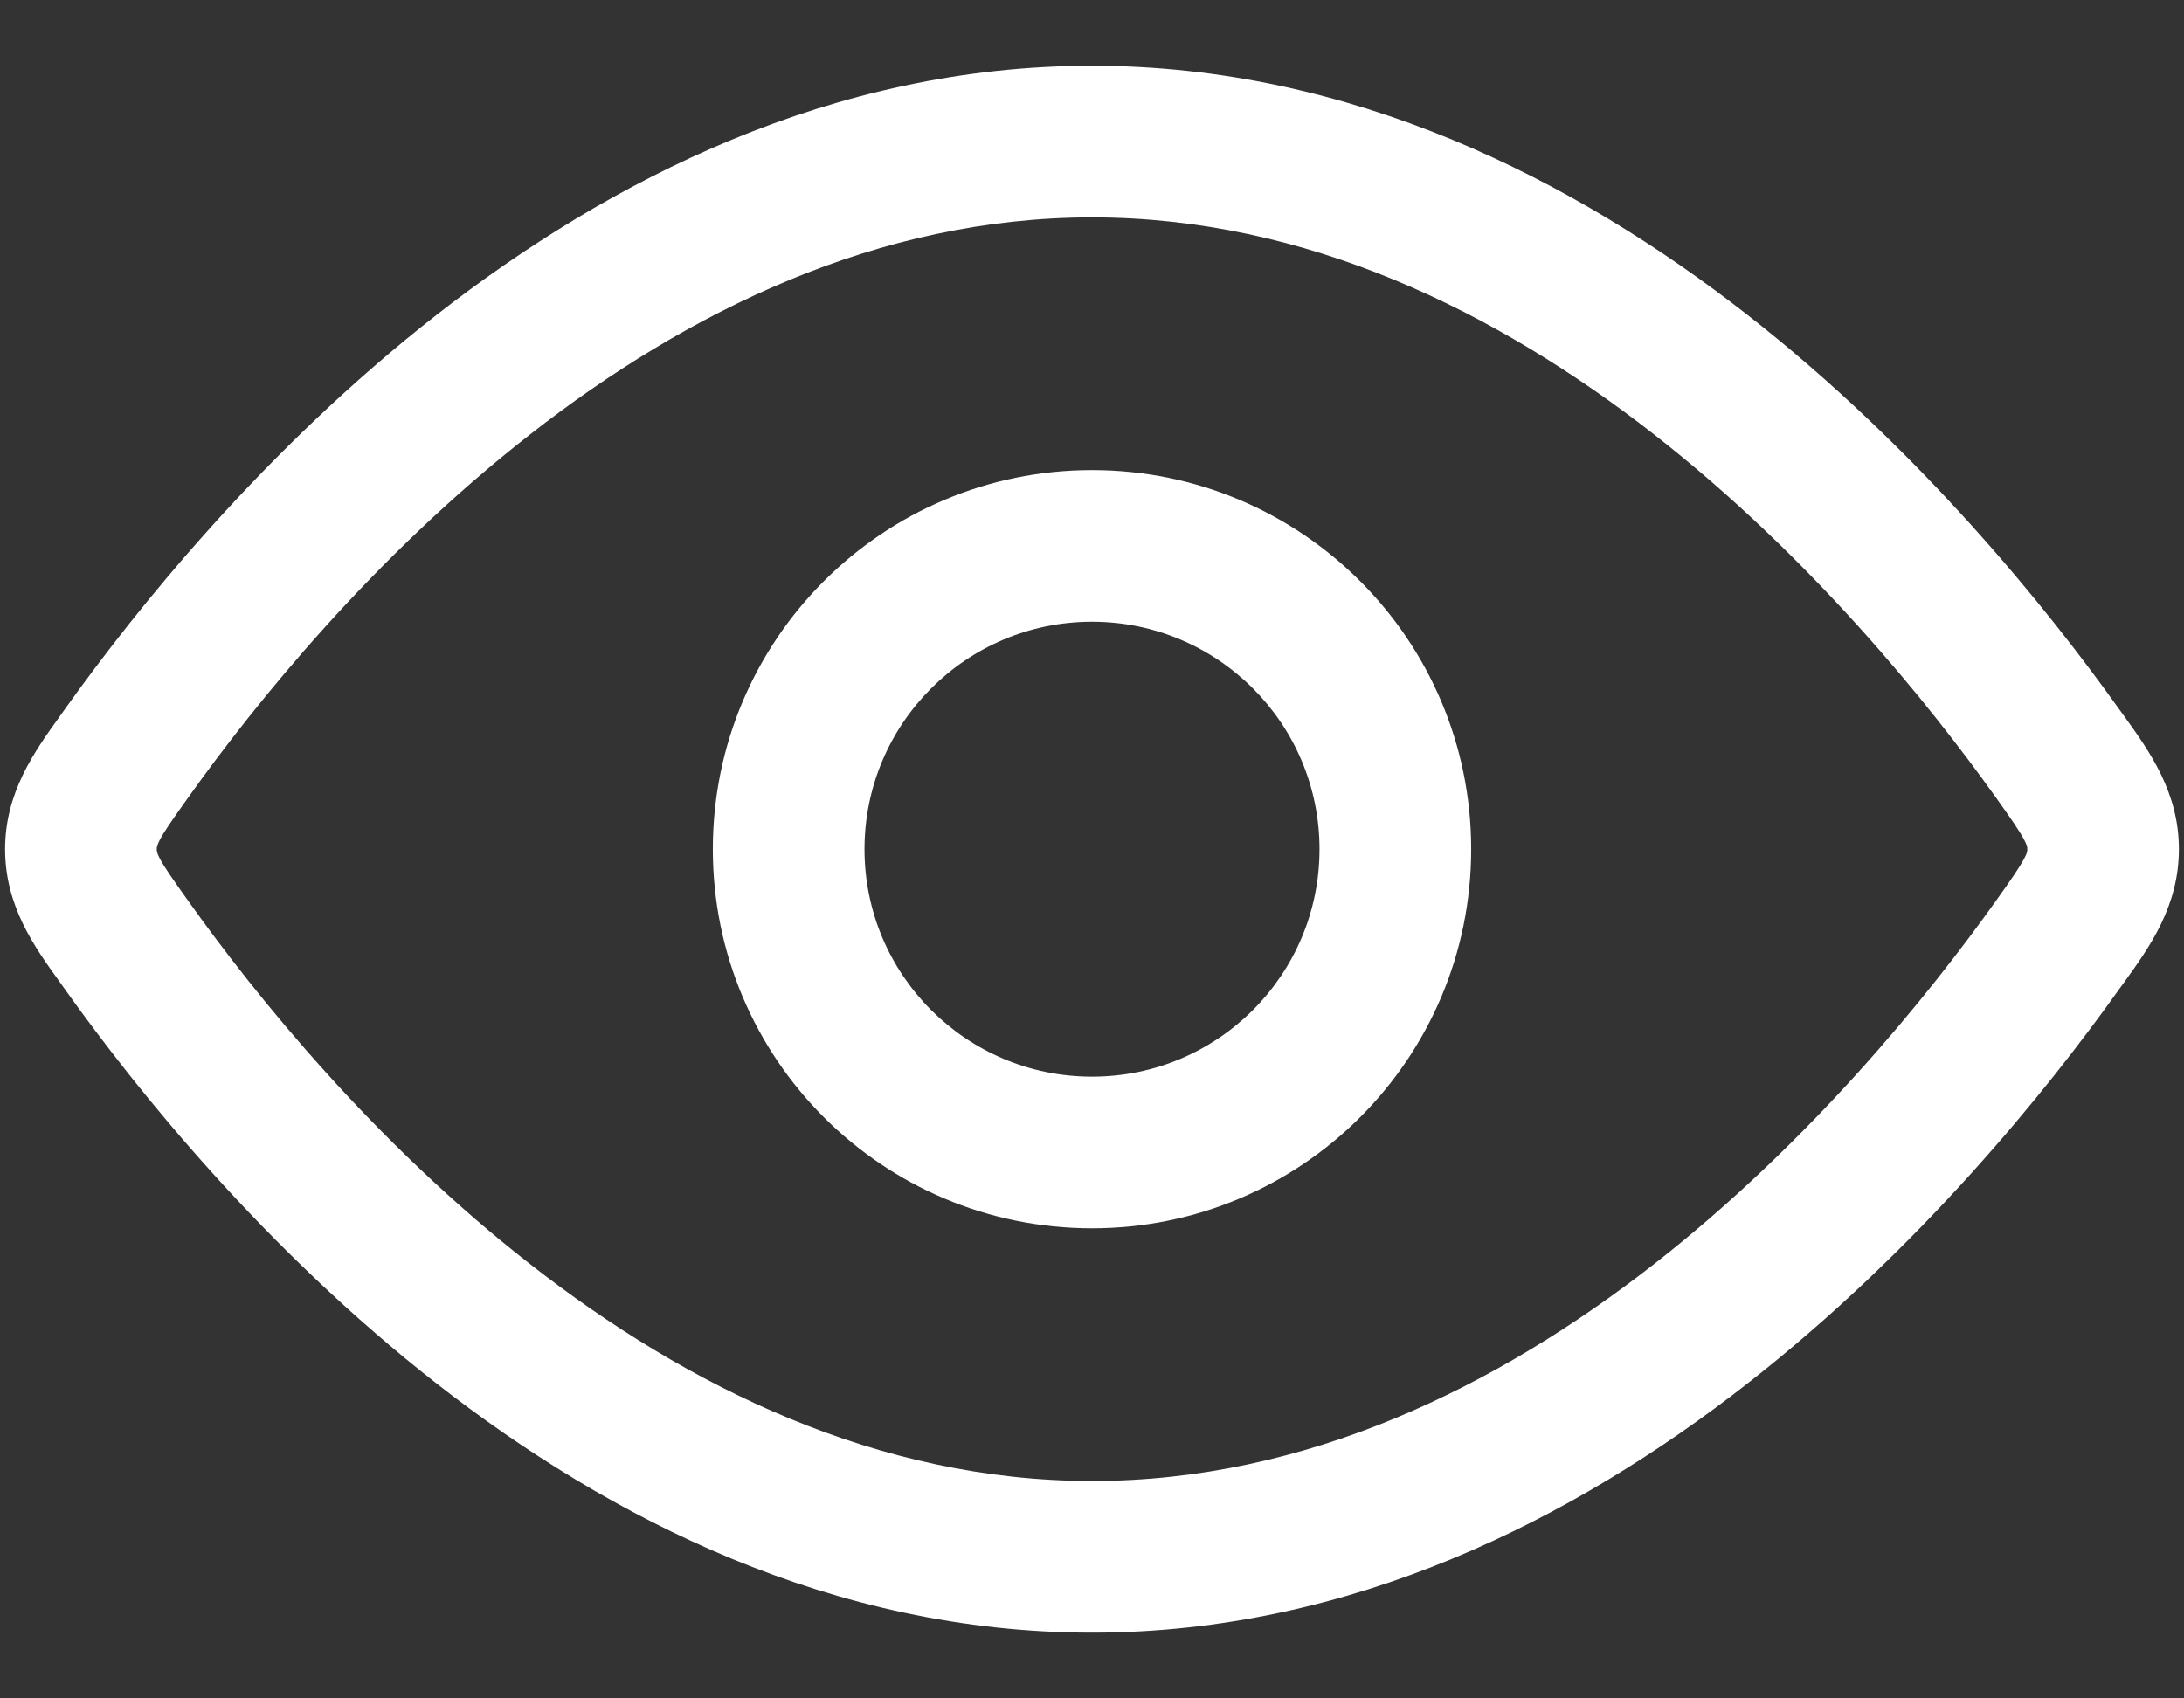
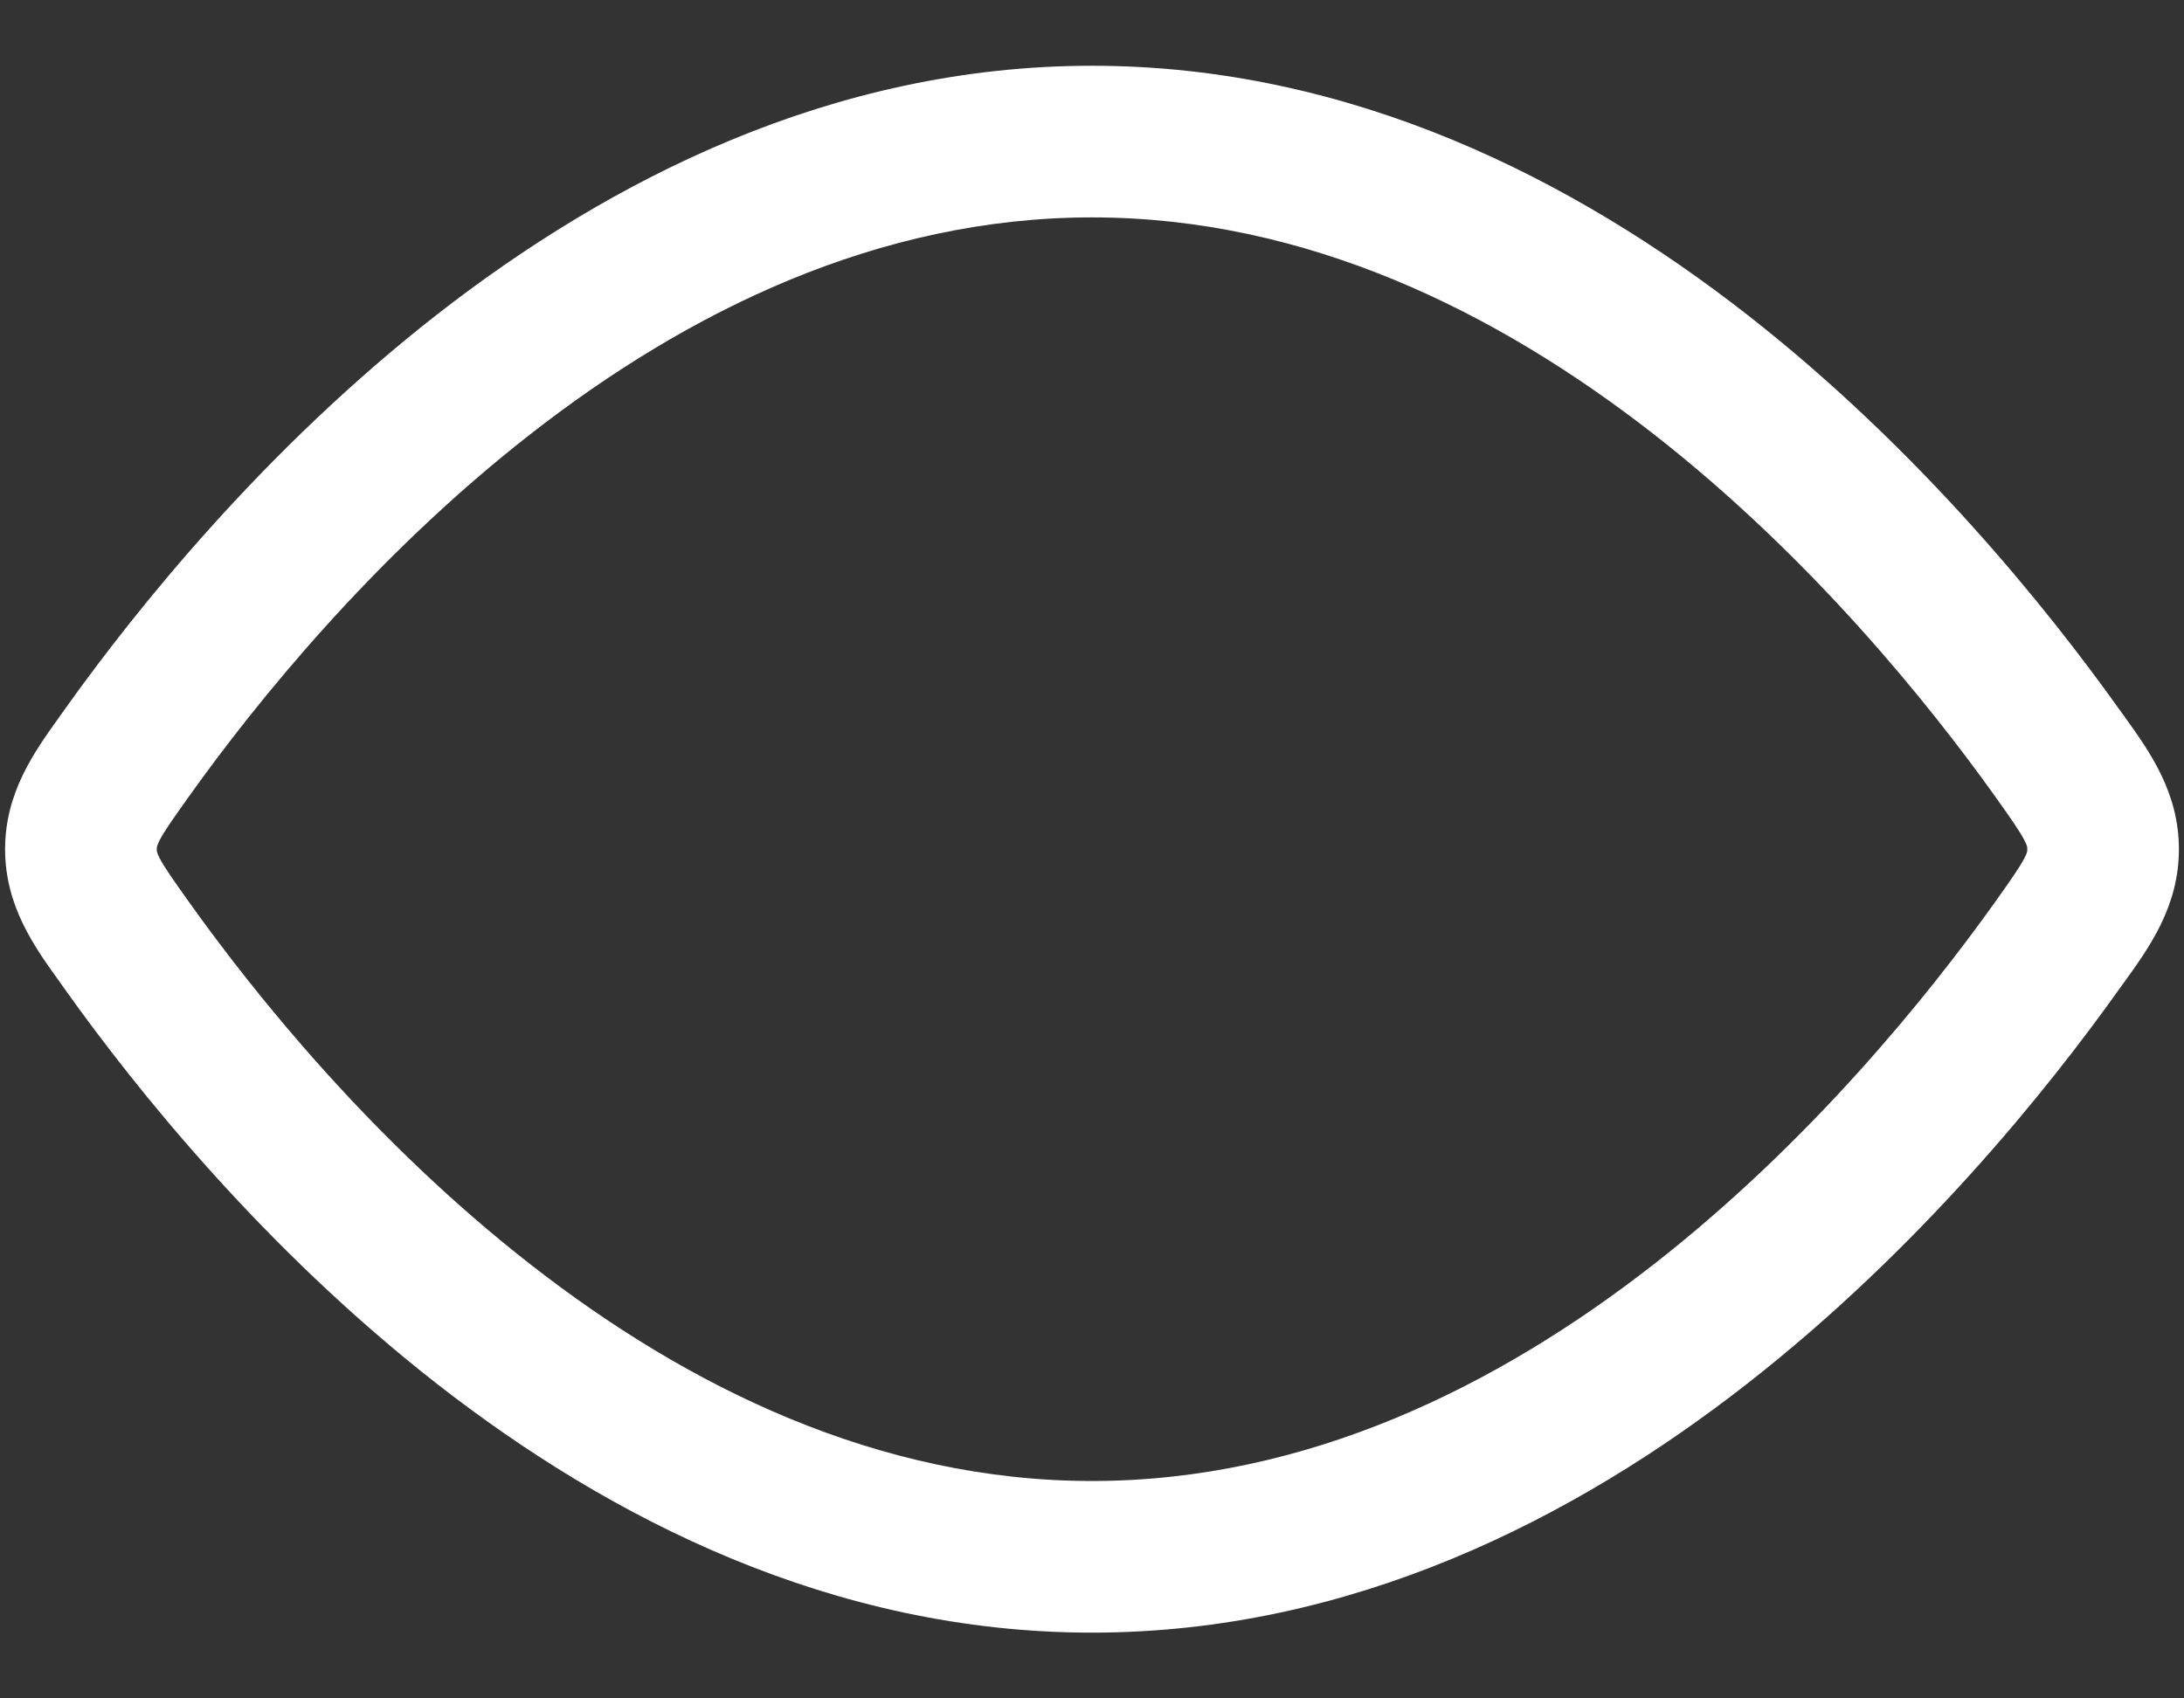
<svg xmlns="http://www.w3.org/2000/svg" width="18" height="14" viewBox="0 0 18 14" fill="none">
  <rect x="0" y="0" width="18" height="14" fill="#333333" stroke="none" />
-   <path fill-rule="evenodd" clip-rule="evenodd" d="M9 10.125C7.274 10.125 5.875 8.726 5.875 7C5.875 5.274 7.274 3.875 9 3.875C10.726 3.875 12.125 5.274 12.125 7C12.125 8.726 10.726 10.125 9 10.125ZM7.125 7C7.125 8.036 7.965 8.875 9 8.875C10.036 8.875 10.875 8.036 10.875 7C10.875 5.965 10.036 5.125 9 5.125C7.965 5.125 7.125 5.965 7.125 7Z" fill="white" />
  <path fill-rule="evenodd" clip-rule="evenodd" d="M9 0.542C6.858 0.542 5.022 1.485 3.6 2.594C2.178 3.705 1.126 5.017 0.538 5.841L0.494 5.903C0.283 6.197 0.042 6.532 0.042 7C0.042 7.469 0.283 7.804 0.494 8.097L0.538 8.159C1.126 8.984 2.178 10.295 3.6 11.406C5.022 12.516 6.858 13.458 9 13.458C11.142 13.458 12.979 12.516 14.4 11.406C15.822 10.295 16.874 8.984 17.462 8.159L17.507 8.097C17.718 7.804 17.958 7.469 17.958 7C17.958 6.532 17.718 6.197 17.507 5.903L17.462 5.841C16.874 5.017 15.822 3.705 14.4 2.594C12.979 1.485 11.142 0.542 9 0.542ZM1.556 6.567C2.106 5.796 3.077 4.589 4.37 3.58C5.663 2.57 7.235 1.792 9 1.792C10.766 1.792 12.337 2.57 13.631 3.58C14.923 4.589 15.894 5.796 16.445 6.567C16.581 6.758 16.645 6.851 16.684 6.925C16.709 6.973 16.709 6.985 16.708 6.998L16.708 7L16.708 7.002C16.709 7.015 16.709 7.028 16.684 7.075C16.645 7.149 16.581 7.242 16.445 7.433C15.894 8.205 14.923 9.412 13.631 10.421C12.337 11.431 10.766 12.208 9 12.208C7.235 12.208 5.663 11.431 4.37 10.421C3.077 9.412 2.106 8.205 1.556 7.433C1.42 7.242 1.355 7.149 1.316 7.075C1.292 7.028 1.292 7.015 1.292 7.002L1.292 7L1.292 6.998C1.292 6.985 1.292 6.973 1.316 6.925C1.355 6.851 1.42 6.758 1.556 6.567Z" fill="white" />
</svg>